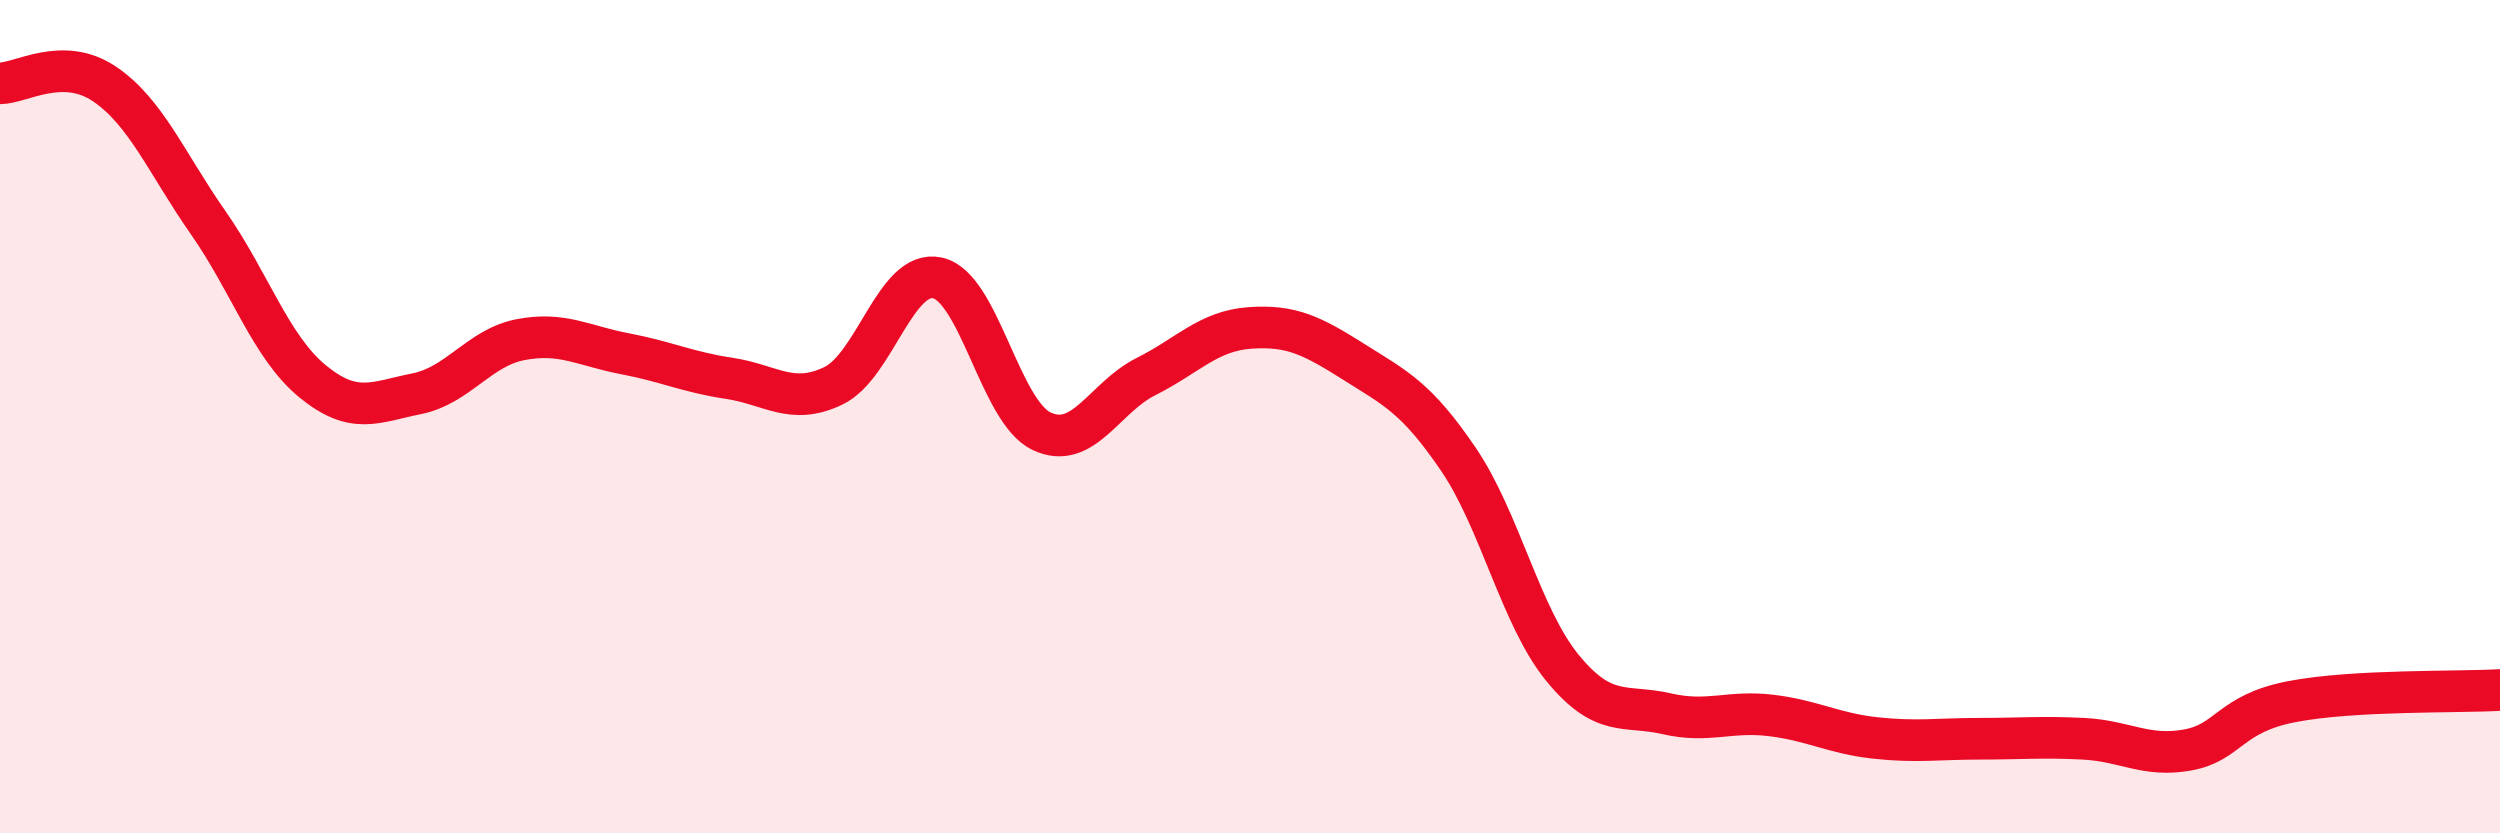
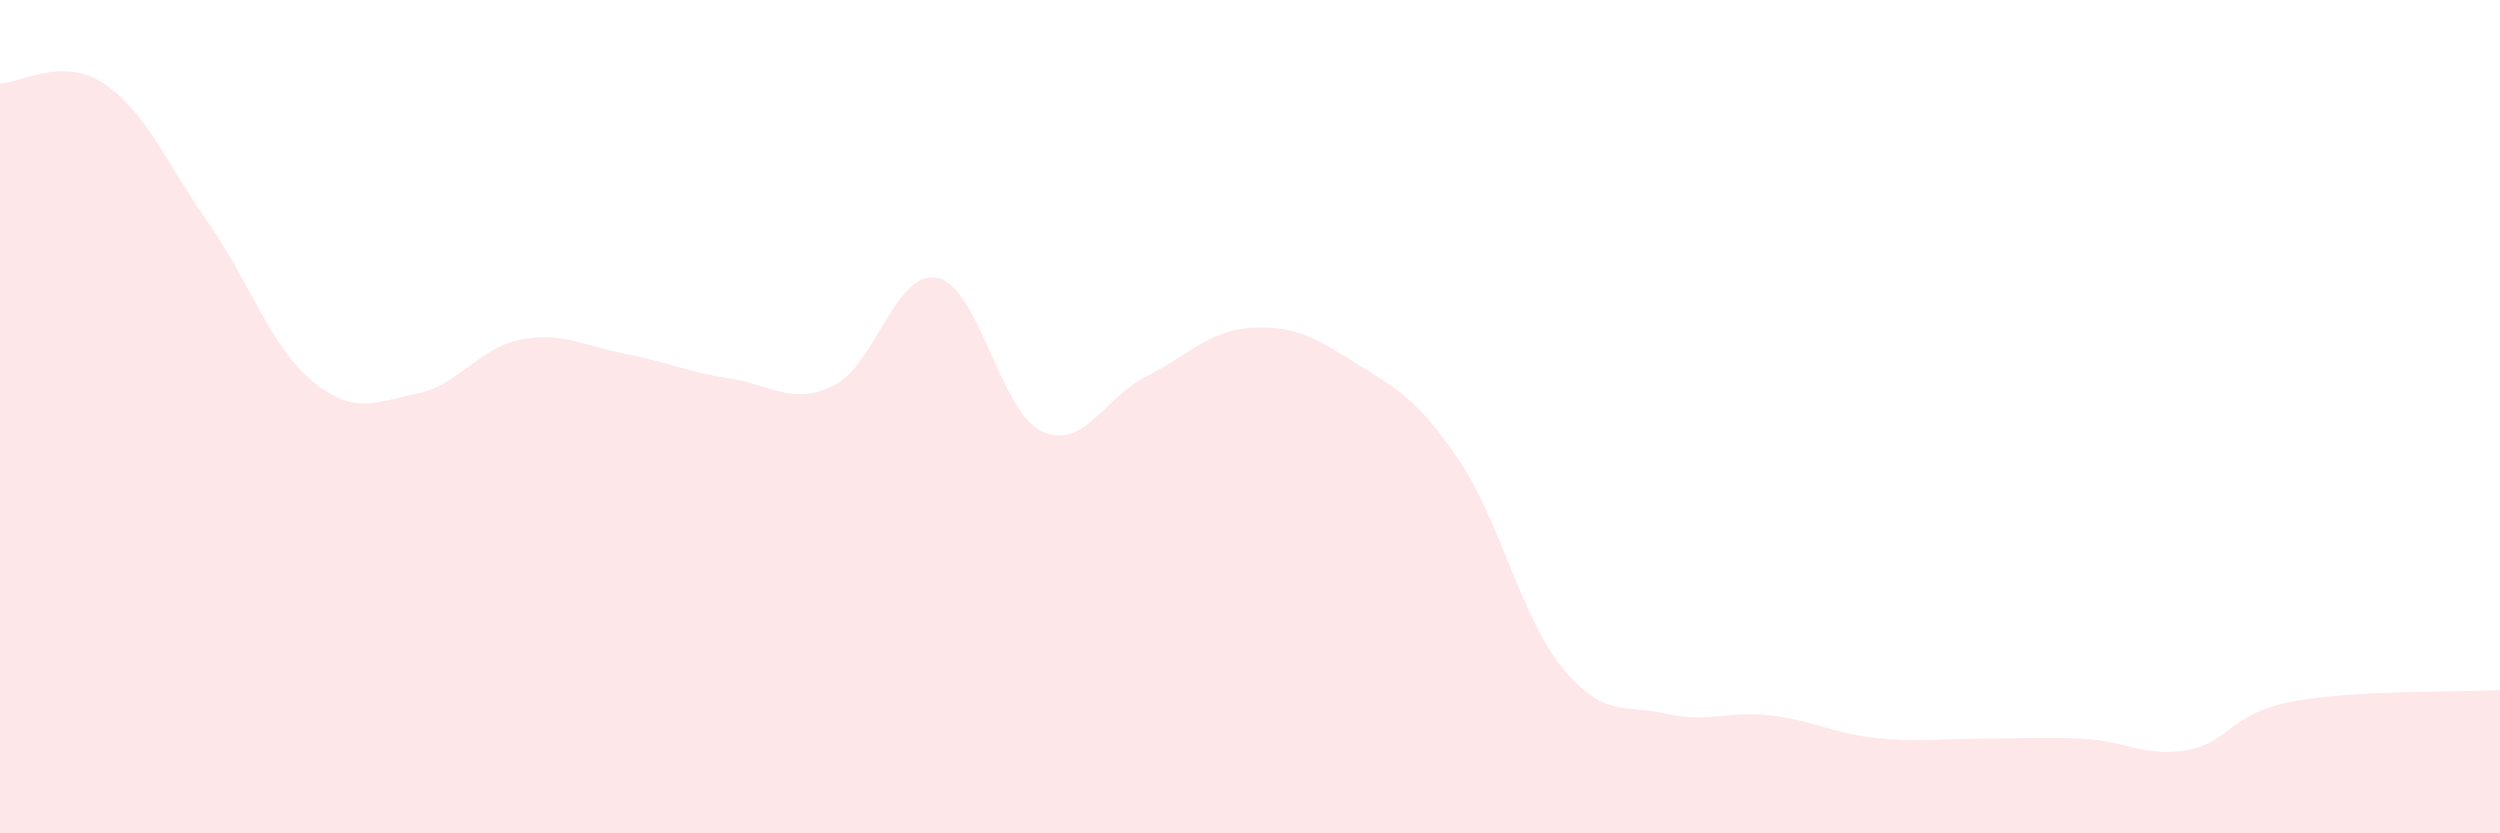
<svg xmlns="http://www.w3.org/2000/svg" width="60" height="20" viewBox="0 0 60 20">
  <path d="M 0,2 C 0.5,2 1.5,1.34 2.5,2.01 C 3.5,2.68 4,3.92 5,5.35 C 6,6.78 6.5,8.33 7.5,9.15 C 8.5,9.97 9,9.65 10,9.45 C 11,9.25 11.5,8.34 12.5,8.15 C 13.5,7.96 14,8.3 15,8.49 C 16,8.68 16.5,8.93 17.5,9.08 C 18.5,9.23 19,9.74 20,9.26 C 21,8.78 21.5,6.45 22.5,6.67 C 23.5,6.89 24,9.88 25,10.35 C 26,10.82 26.5,9.54 27.5,9.04 C 28.5,8.54 29,7.94 30,7.87 C 31,7.8 31.5,8.06 32.5,8.69 C 33.5,9.32 34,9.55 35,11.02 C 36,12.49 36.5,14.81 37.5,16.03 C 38.5,17.25 39,16.9 40,17.13 C 41,17.36 41.5,17.05 42.5,17.17 C 43.5,17.29 44,17.6 45,17.71 C 46,17.82 46.5,17.73 47.5,17.73 C 48.5,17.73 49,17.68 50,17.73 C 51,17.78 51.5,18.18 52.5,18 C 53.5,17.82 53.5,17.13 55,16.84 C 56.5,16.55 59,16.62 60,16.56L60 20L0 20Z" fill="#EB0A25" opacity="0.1" stroke-linecap="round" stroke-linejoin="round" />
-   <path d="M 0,2 C 0.5,2 1.5,1.34 2.5,2.01 C 3.5,2.68 4,3.92 5,5.35 C 6,6.78 6.5,8.33 7.5,9.15 C 8.5,9.97 9,9.65 10,9.45 C 11,9.25 11.5,8.34 12.5,8.15 C 13.5,7.96 14,8.3 15,8.49 C 16,8.68 16.5,8.93 17.5,9.08 C 18.5,9.23 19,9.74 20,9.26 C 21,8.78 21.5,6.45 22.5,6.67 C 23.5,6.89 24,9.88 25,10.35 C 26,10.82 26.5,9.54 27.5,9.04 C 28.5,8.54 29,7.94 30,7.87 C 31,7.8 31.5,8.06 32.5,8.69 C 33.5,9.32 34,9.55 35,11.02 C 36,12.49 36.5,14.81 37.5,16.03 C 38.5,17.25 39,16.9 40,17.13 C 41,17.36 41.5,17.05 42.5,17.17 C 43.5,17.29 44,17.6 45,17.71 C 46,17.82 46.5,17.73 47.5,17.73 C 48.5,17.73 49,17.68 50,17.73 C 51,17.78 51.5,18.18 52.5,18 C 53.5,17.82 53.5,17.13 55,16.84 C 56.5,16.55 59,16.62 60,16.56" stroke="#EB0A25" stroke-width="1" fill="none" stroke-linecap="round" stroke-linejoin="round" />
</svg>